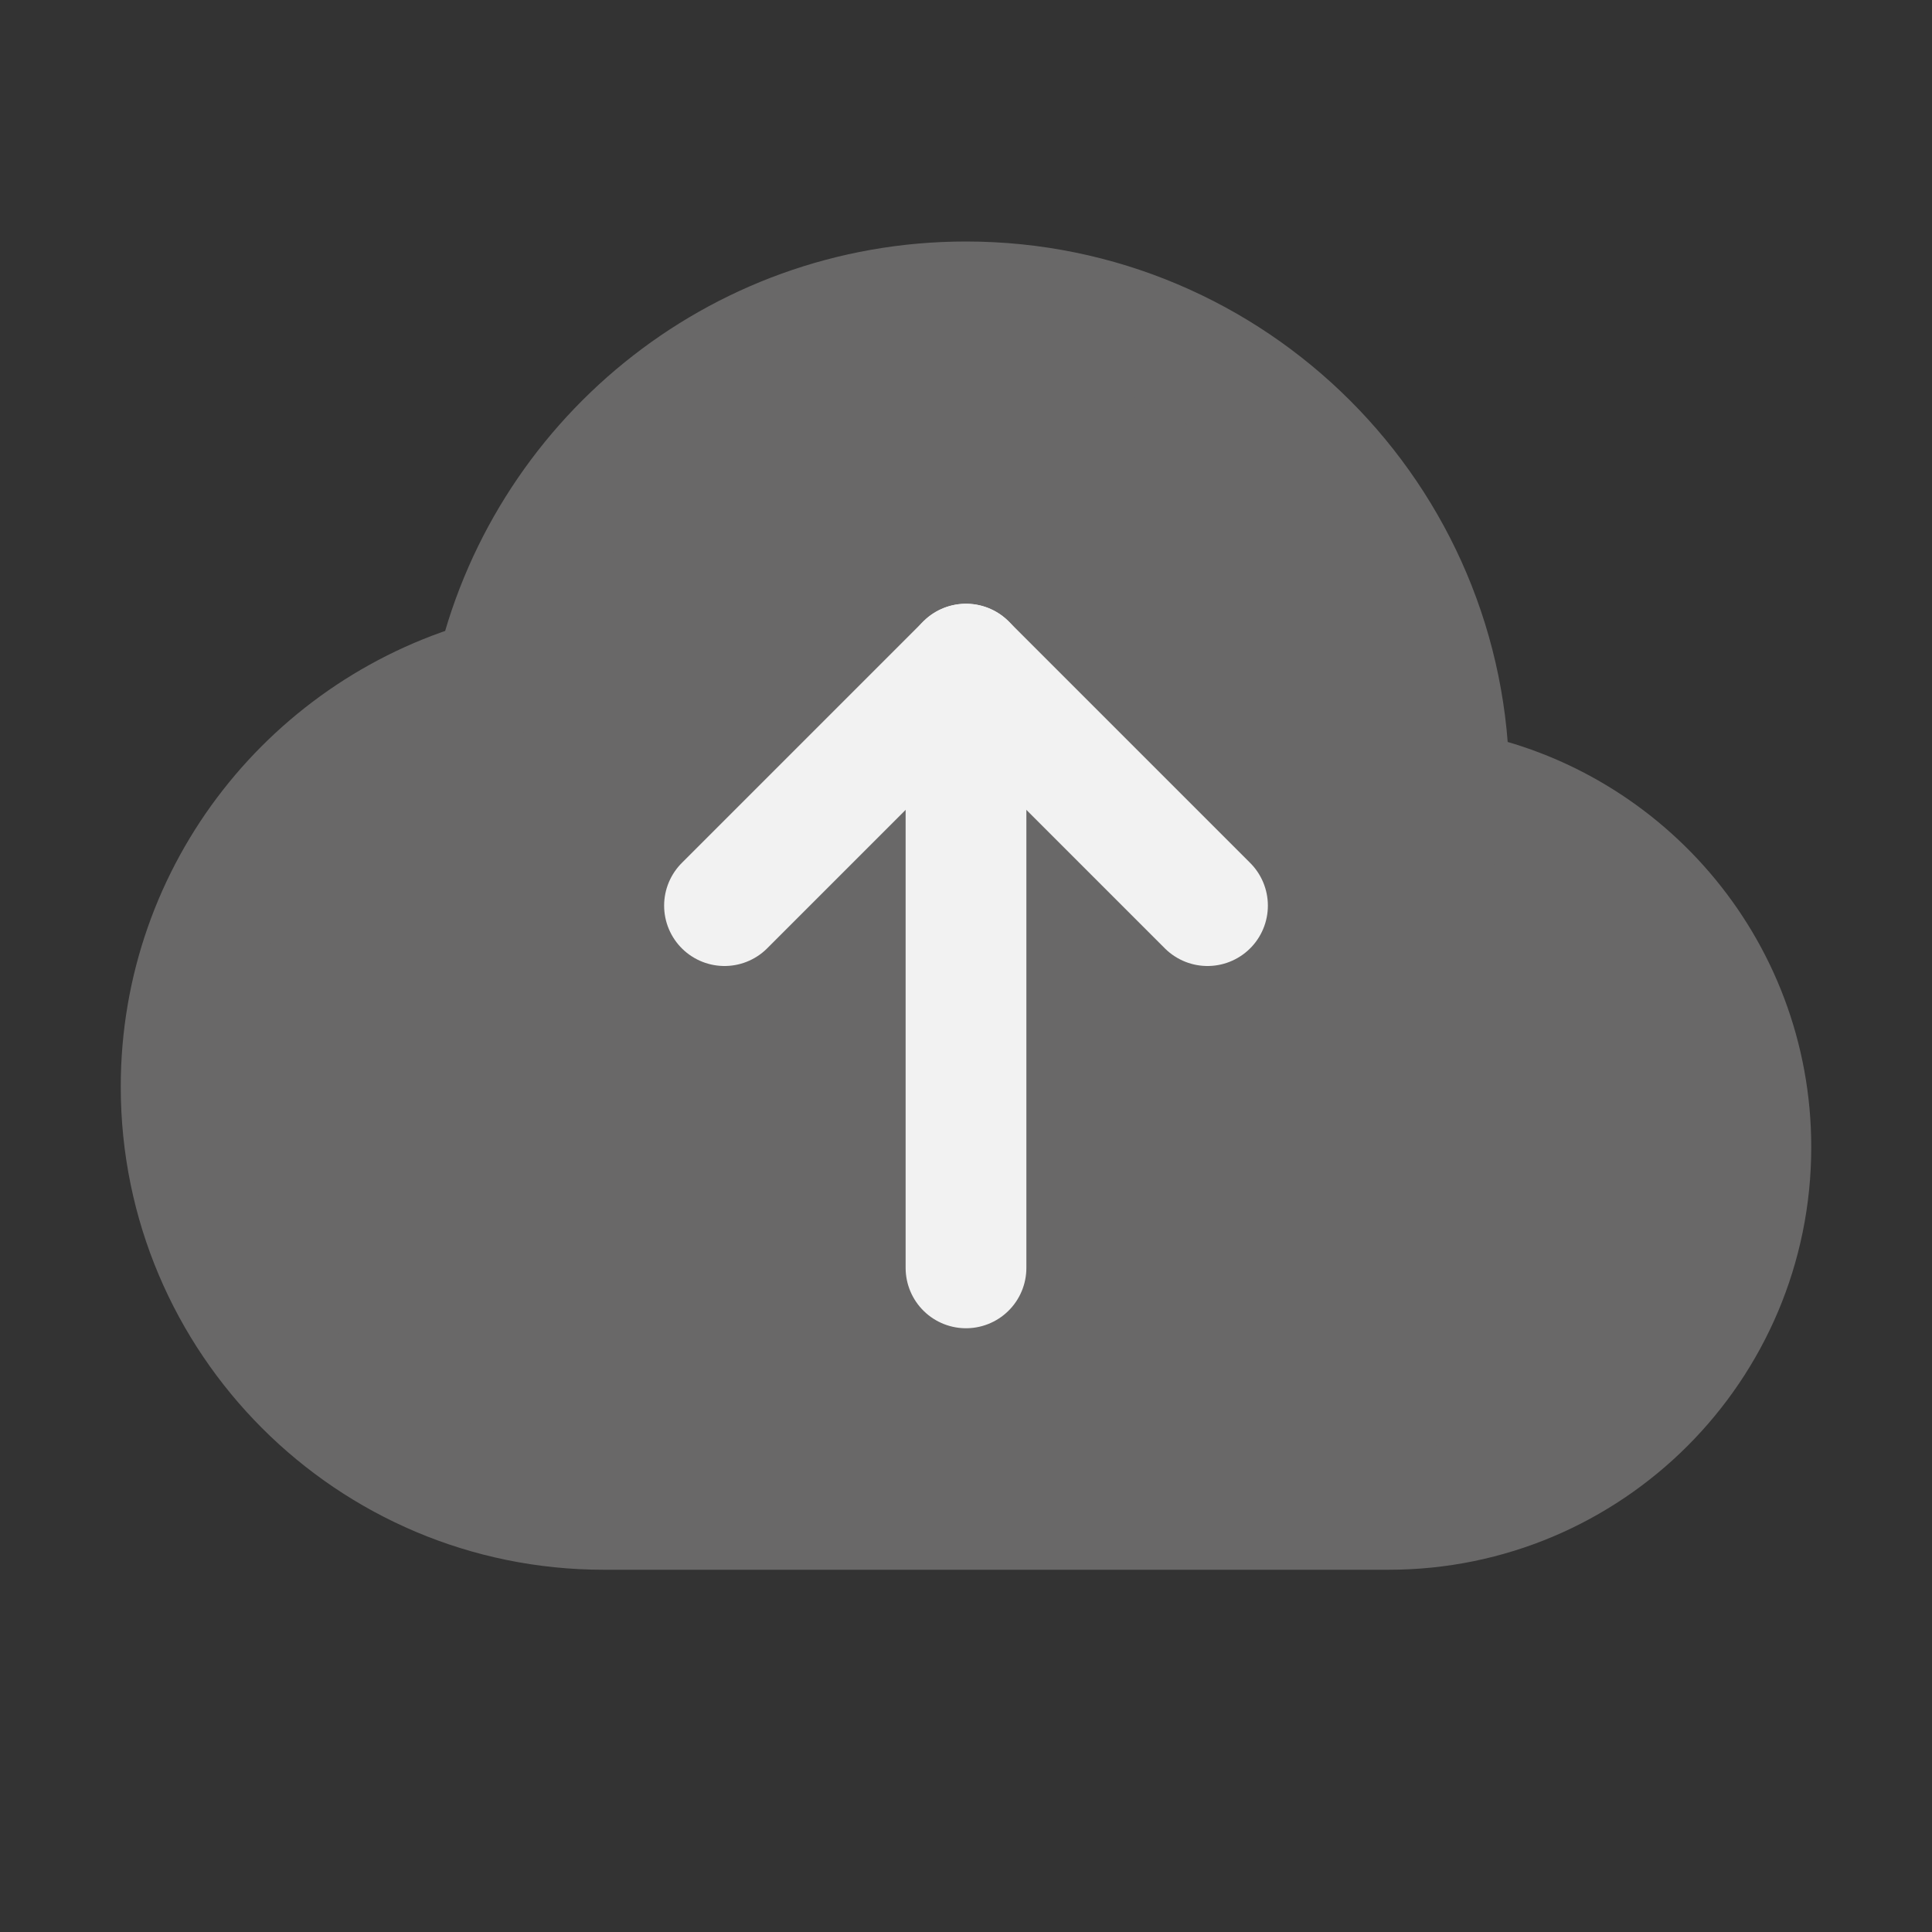
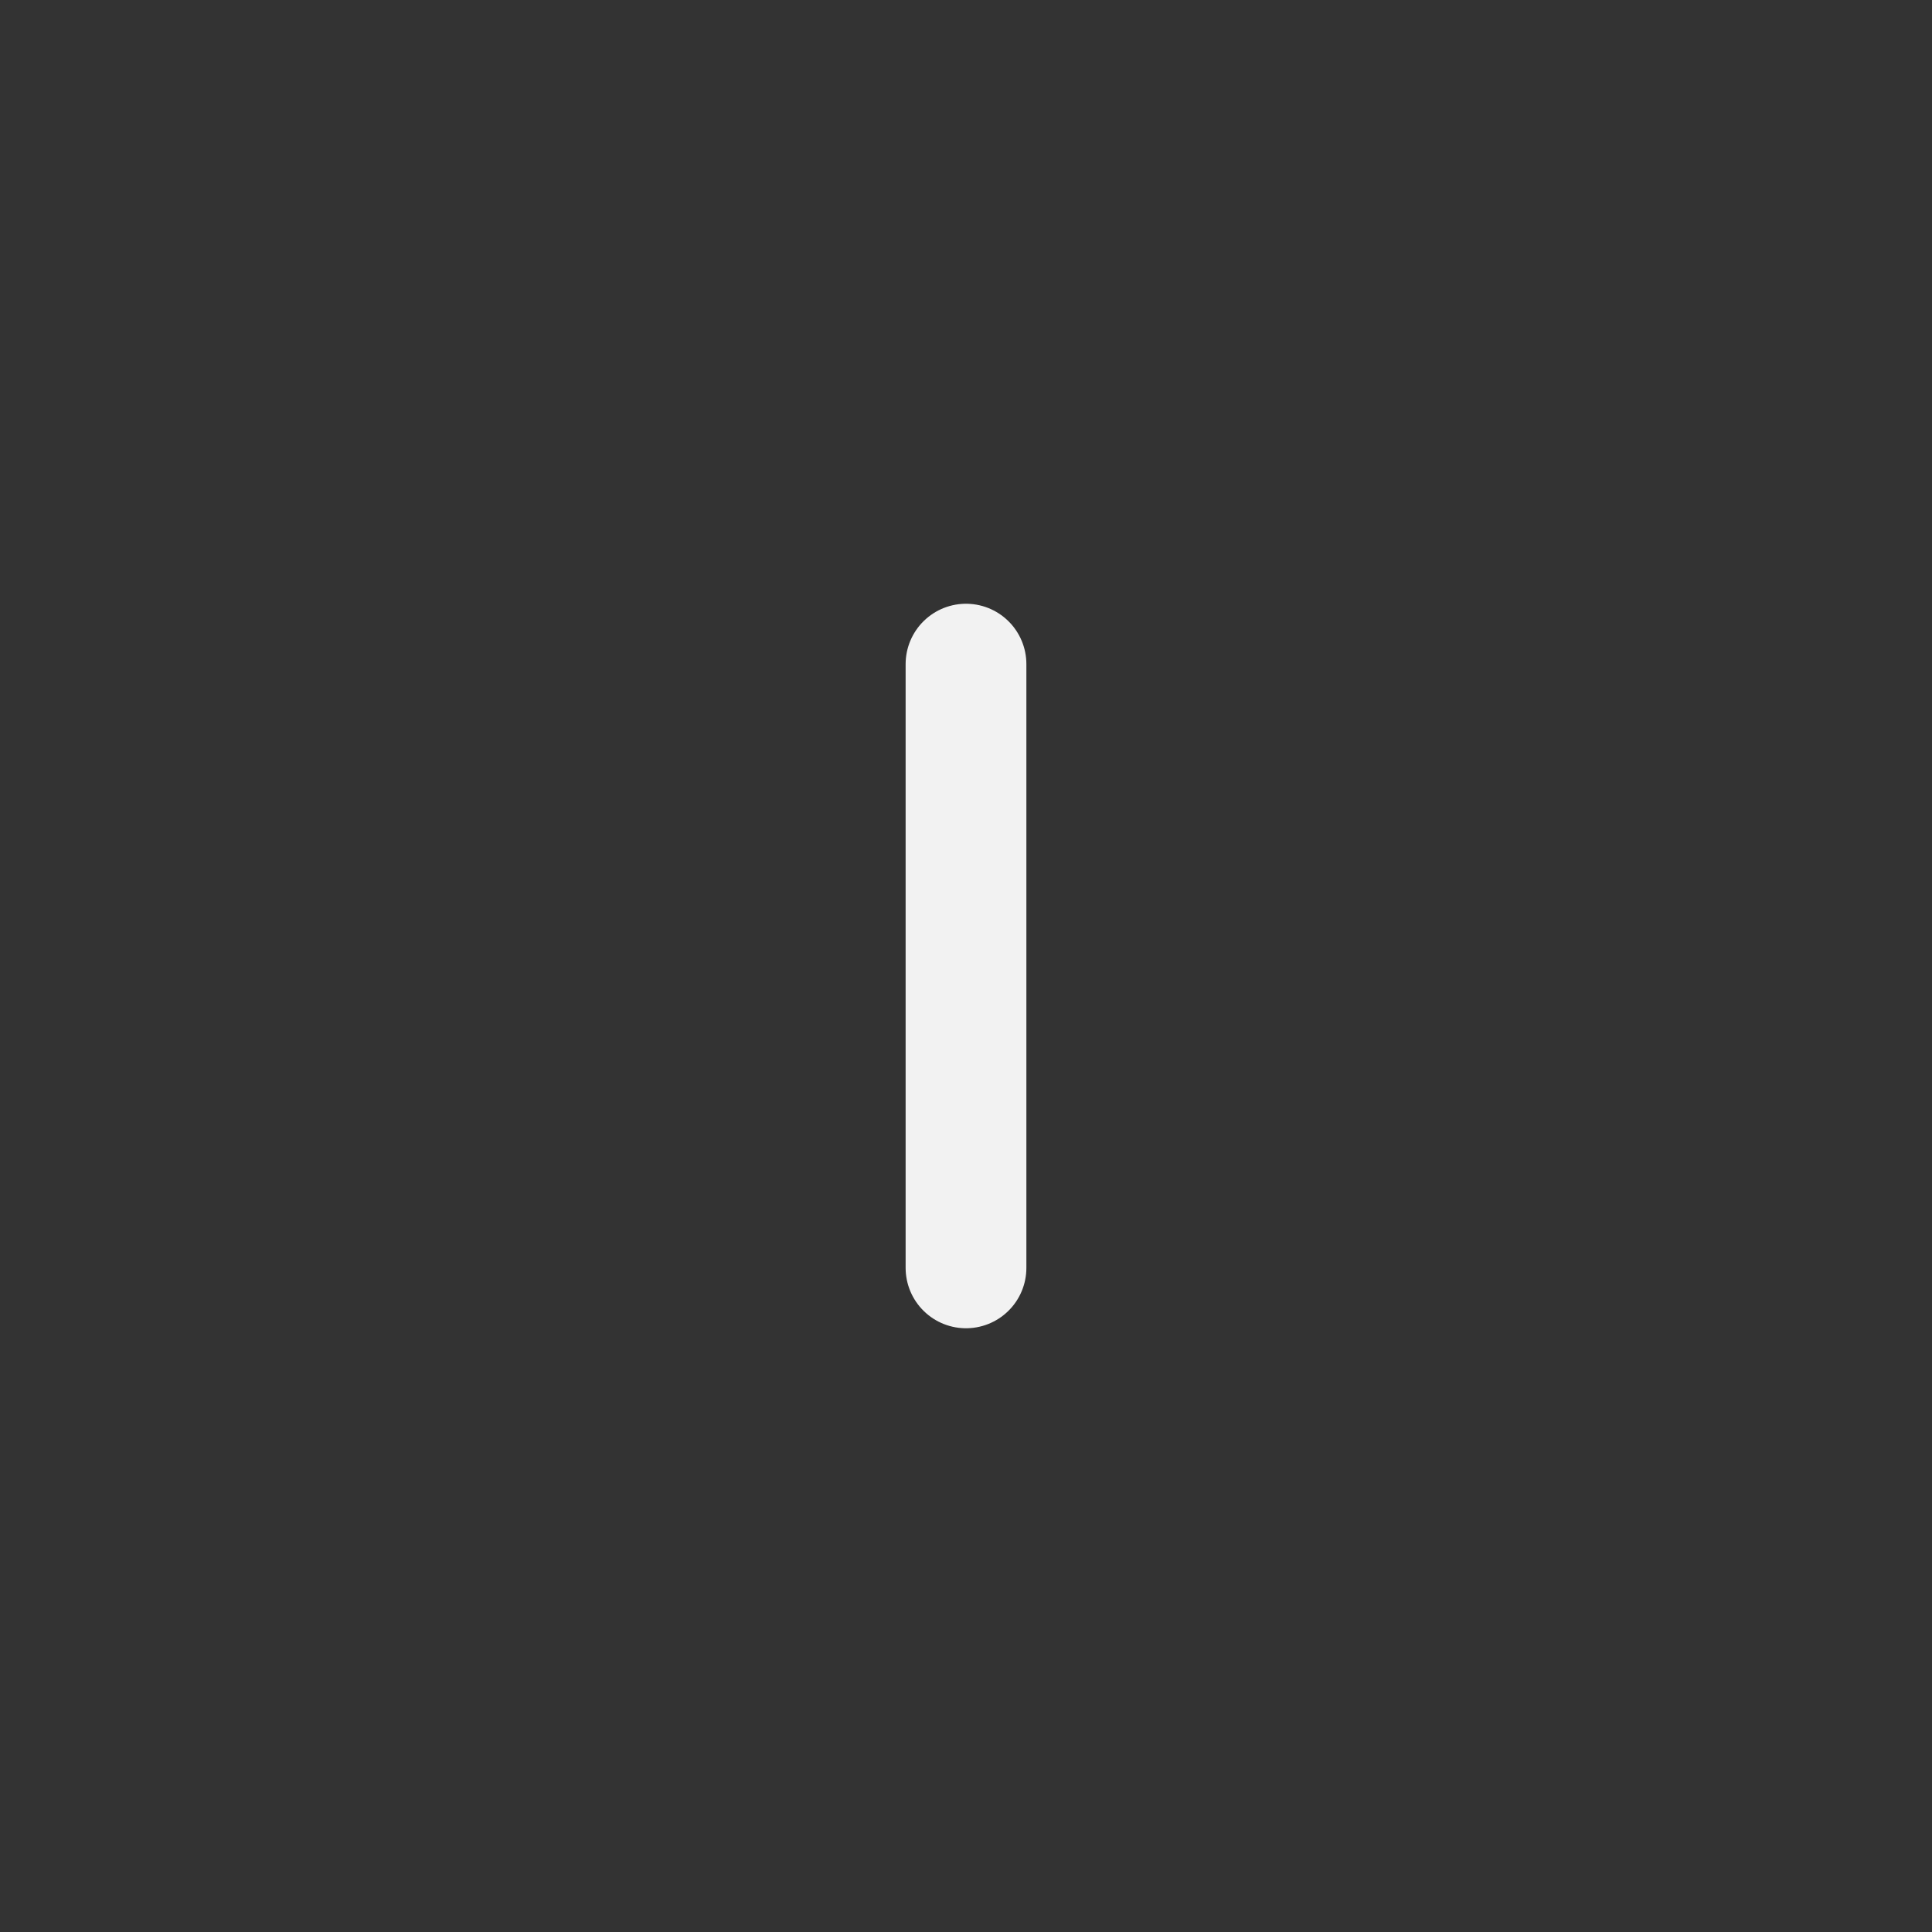
<svg xmlns="http://www.w3.org/2000/svg" width="32" height="32" viewBox="0 0 32 32" fill="none">
  <rect x="0" y="0" width="32" height="32" fill="#333333" stroke="none" />
-   <path d="M23.995 13.089C23.996 13.059 24 13.03 24 13C24 8.582 20.418 5 16 5C12.186 5 9.002 7.671 8.2 11.242C5.208 12.038 3 14.757 3 18C3 21.866 6.134 25 10 25H23C26.314 25 29 22.314 29 19C29 16.026 26.834 13.564 23.995 13.089Z" fill="#696868" stroke="#696868" stroke-width="2" stroke-miterlimit="10" stroke-linecap="round" stroke-linejoin="round" />
  <path d="M16 11V21" stroke="#F2F2F2" stroke-width="2" stroke-miterlimit="10" stroke-linecap="round" stroke-linejoin="round" />
-   <path d="M12 15L16 11L20 15" stroke="#F2F2F2" stroke-width="2" stroke-miterlimit="10" stroke-linecap="round" stroke-linejoin="round" />
</svg>